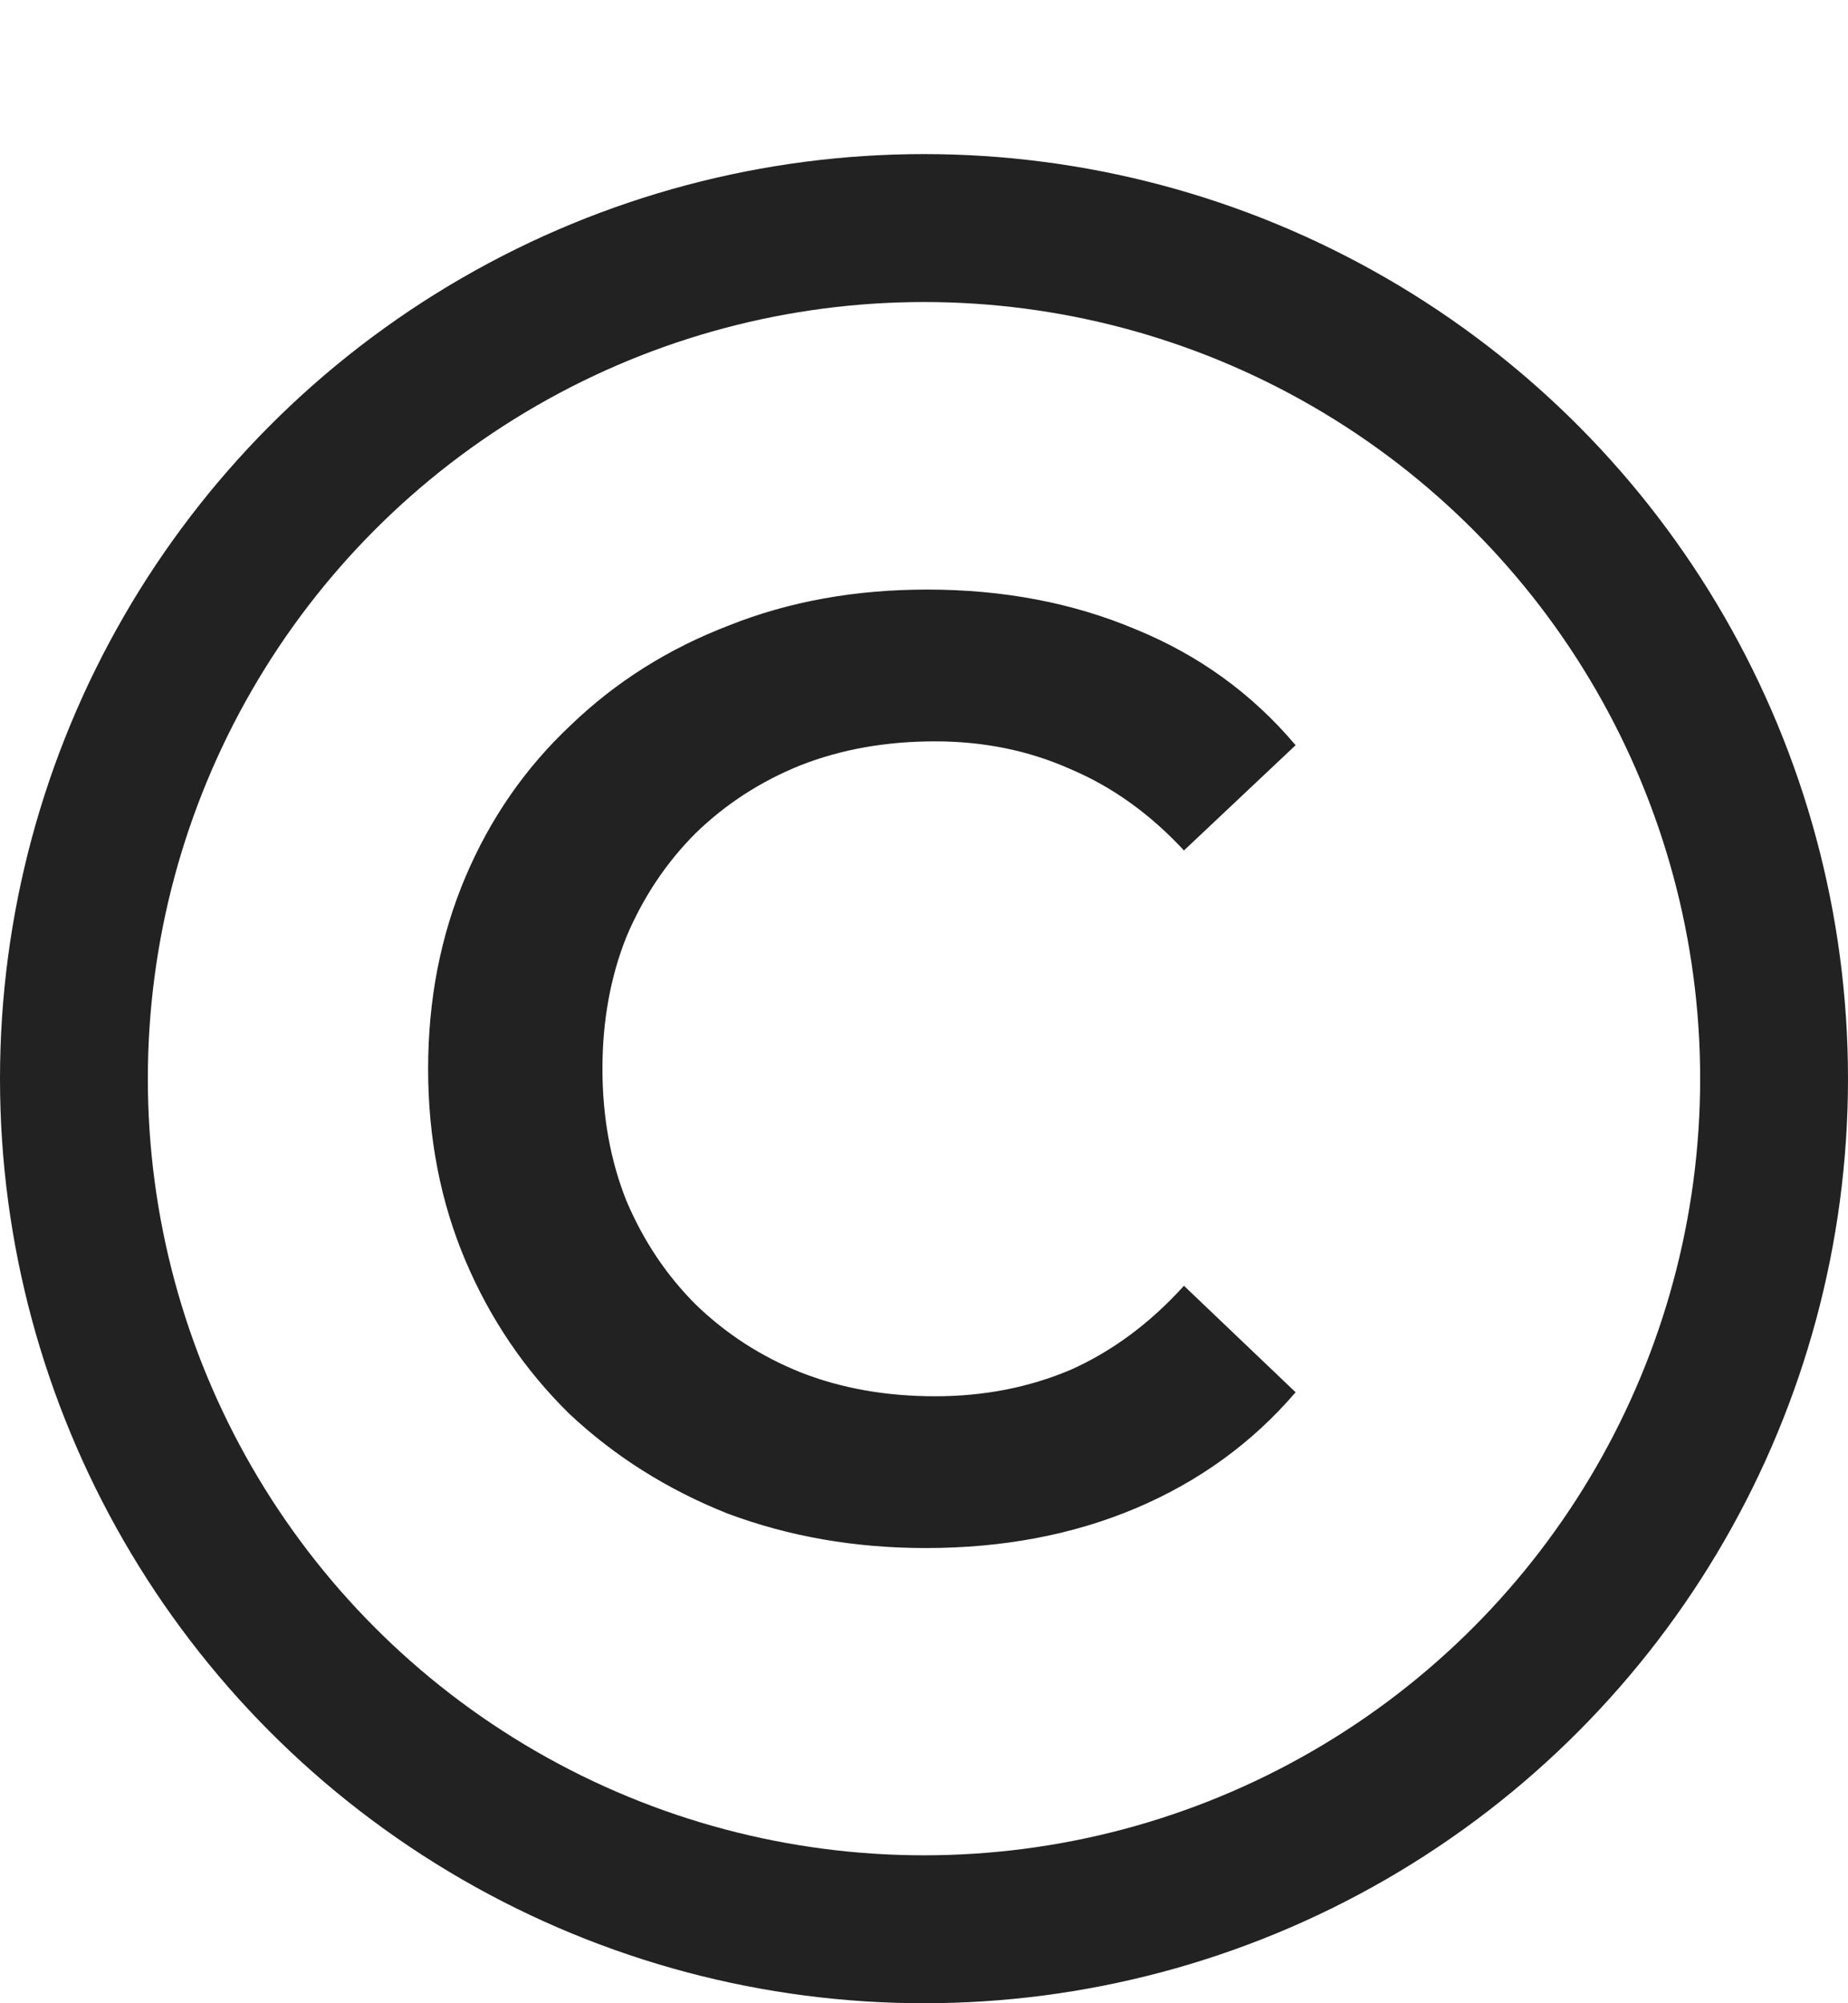
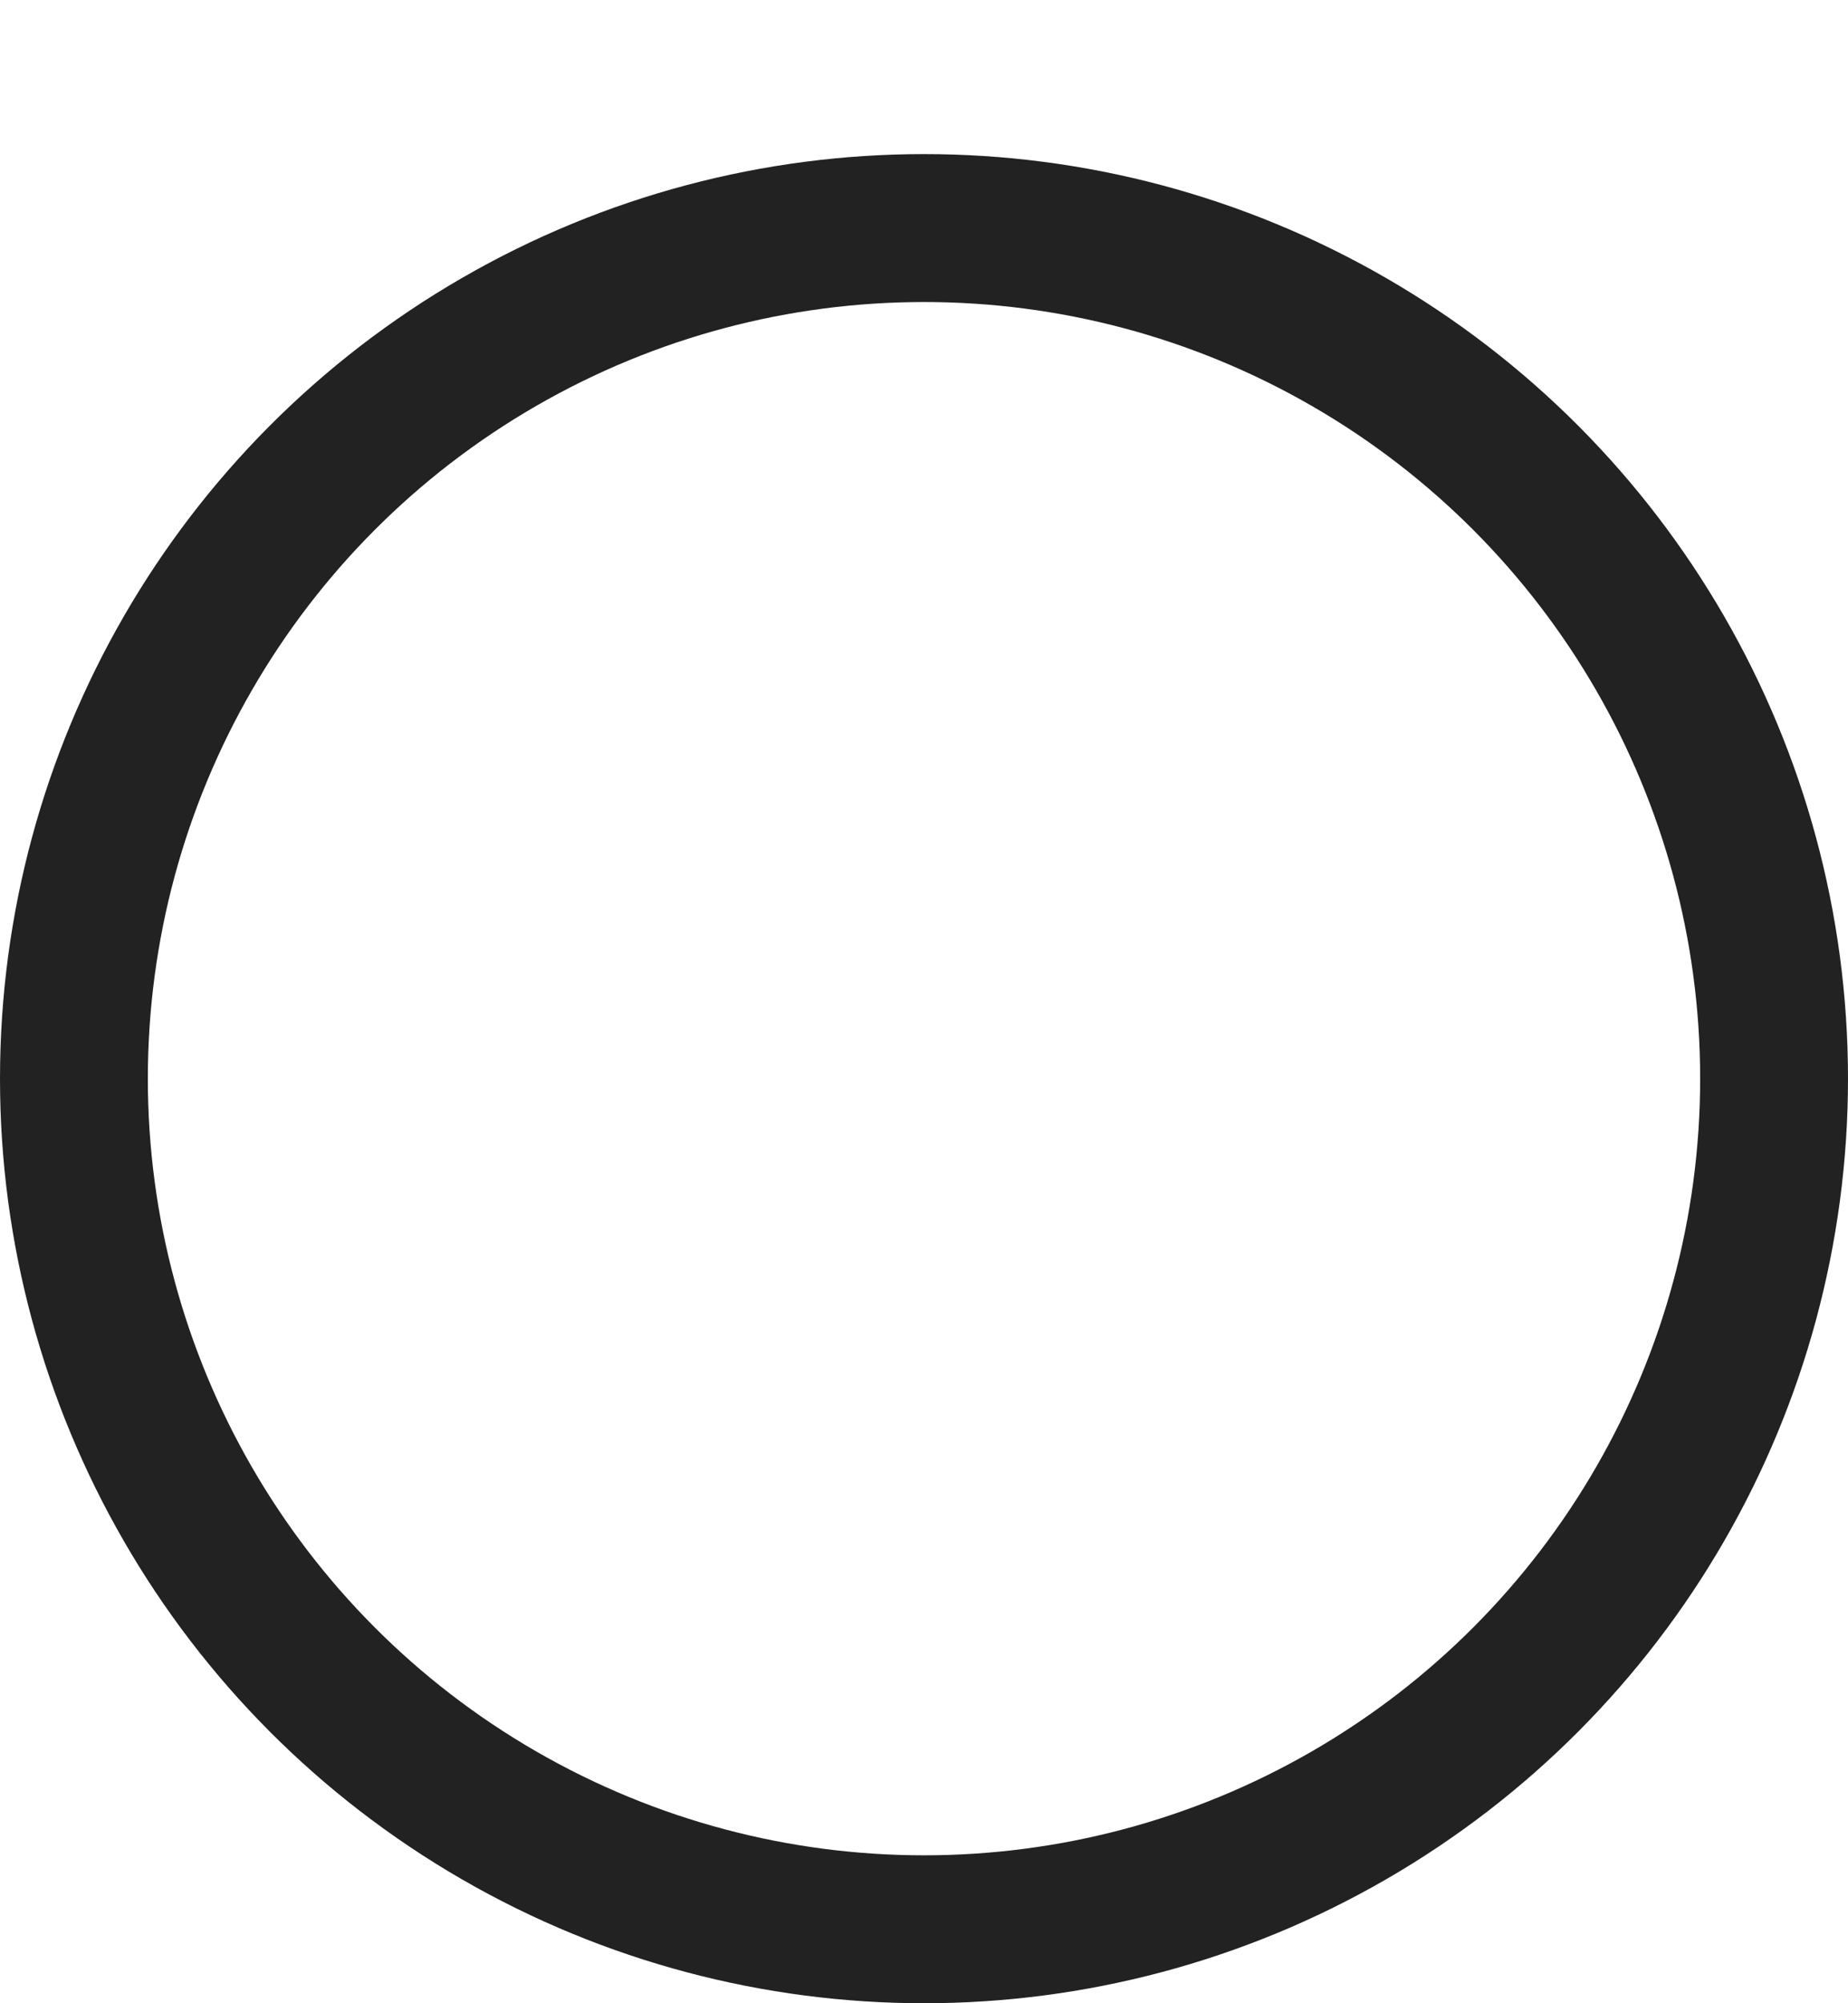
<svg xmlns="http://www.w3.org/2000/svg" width="12" height="13" viewBox="0 0 12 13" fill="none">
  <circle cx="6" cy="7" r="5.52" stroke="#222222" stroke-width="0.96" />
-   <path d="M6.011 10.046C5.551 10.046 5.122 9.971 4.724 9.822C4.332 9.666 3.99 9.45 3.696 9.174C3.408 8.891 3.183 8.56 3.022 8.18C2.861 7.8 2.78 7.385 2.78 6.936C2.78 6.487 2.861 6.072 3.022 5.692C3.183 5.312 3.411 4.983 3.705 4.707C3.998 4.425 4.341 4.209 4.733 4.059C5.124 3.903 5.553 3.826 6.02 3.826C6.515 3.826 6.968 3.912 7.377 4.085C7.785 4.252 8.131 4.502 8.413 4.836L7.688 5.519C7.469 5.283 7.224 5.107 6.953 4.992C6.682 4.871 6.389 4.811 6.072 4.811C5.755 4.811 5.464 4.862 5.199 4.966C4.94 5.07 4.713 5.217 4.517 5.407C4.327 5.597 4.177 5.821 4.067 6.081C3.964 6.34 3.912 6.625 3.912 6.936C3.912 7.247 3.964 7.532 4.067 7.791C4.177 8.051 4.327 8.275 4.517 8.465C4.713 8.655 4.94 8.802 5.199 8.906C5.464 9.01 5.755 9.061 6.072 9.061C6.389 9.061 6.682 9.004 6.953 8.889C7.224 8.768 7.469 8.586 7.688 8.344L8.413 9.035C8.131 9.364 7.785 9.614 7.377 9.787C6.968 9.96 6.513 10.046 6.011 10.046Z" fill="#222222" />
</svg>